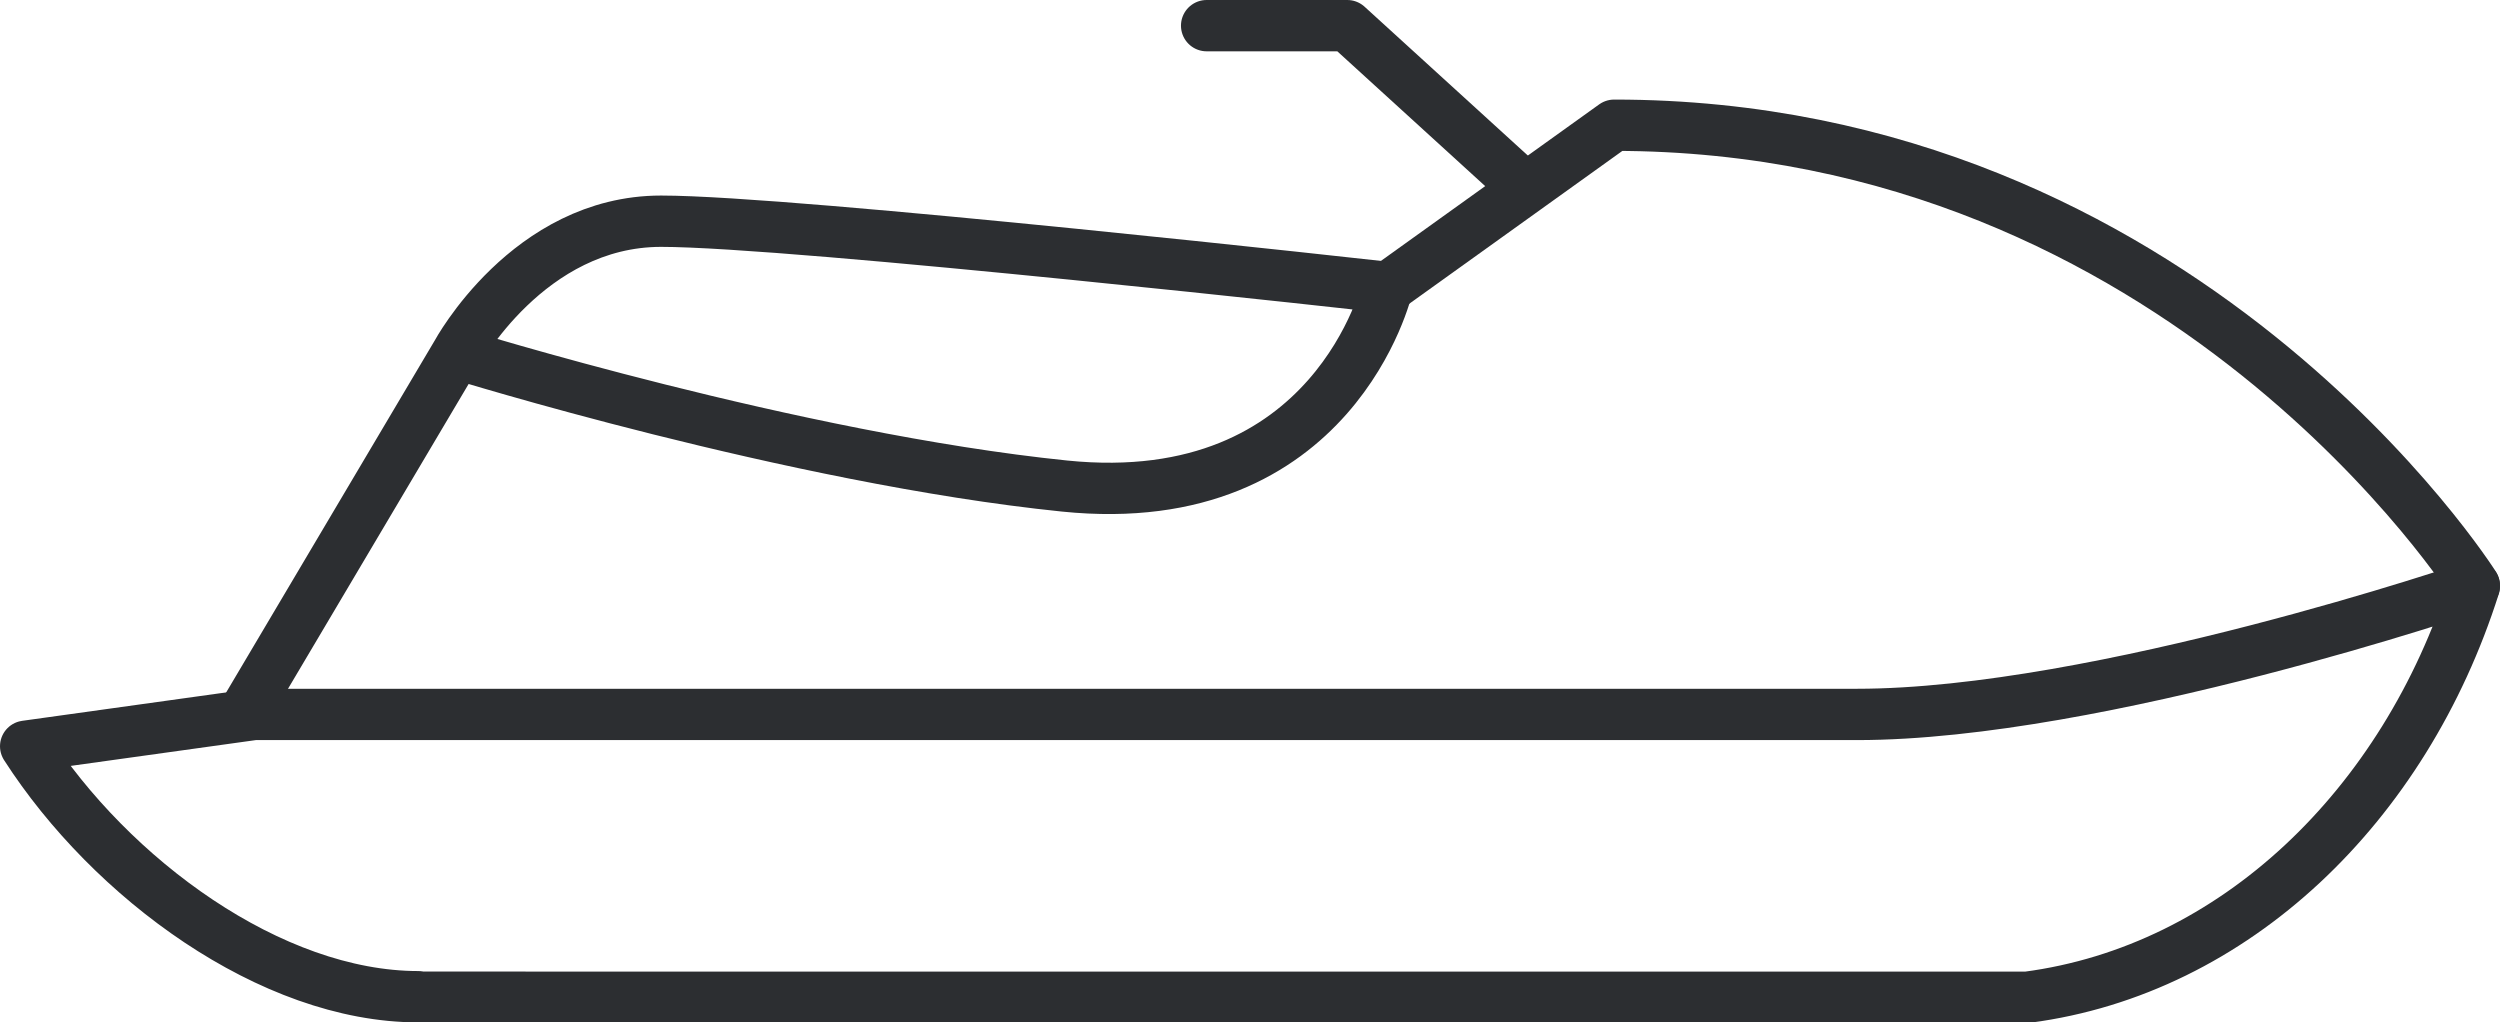
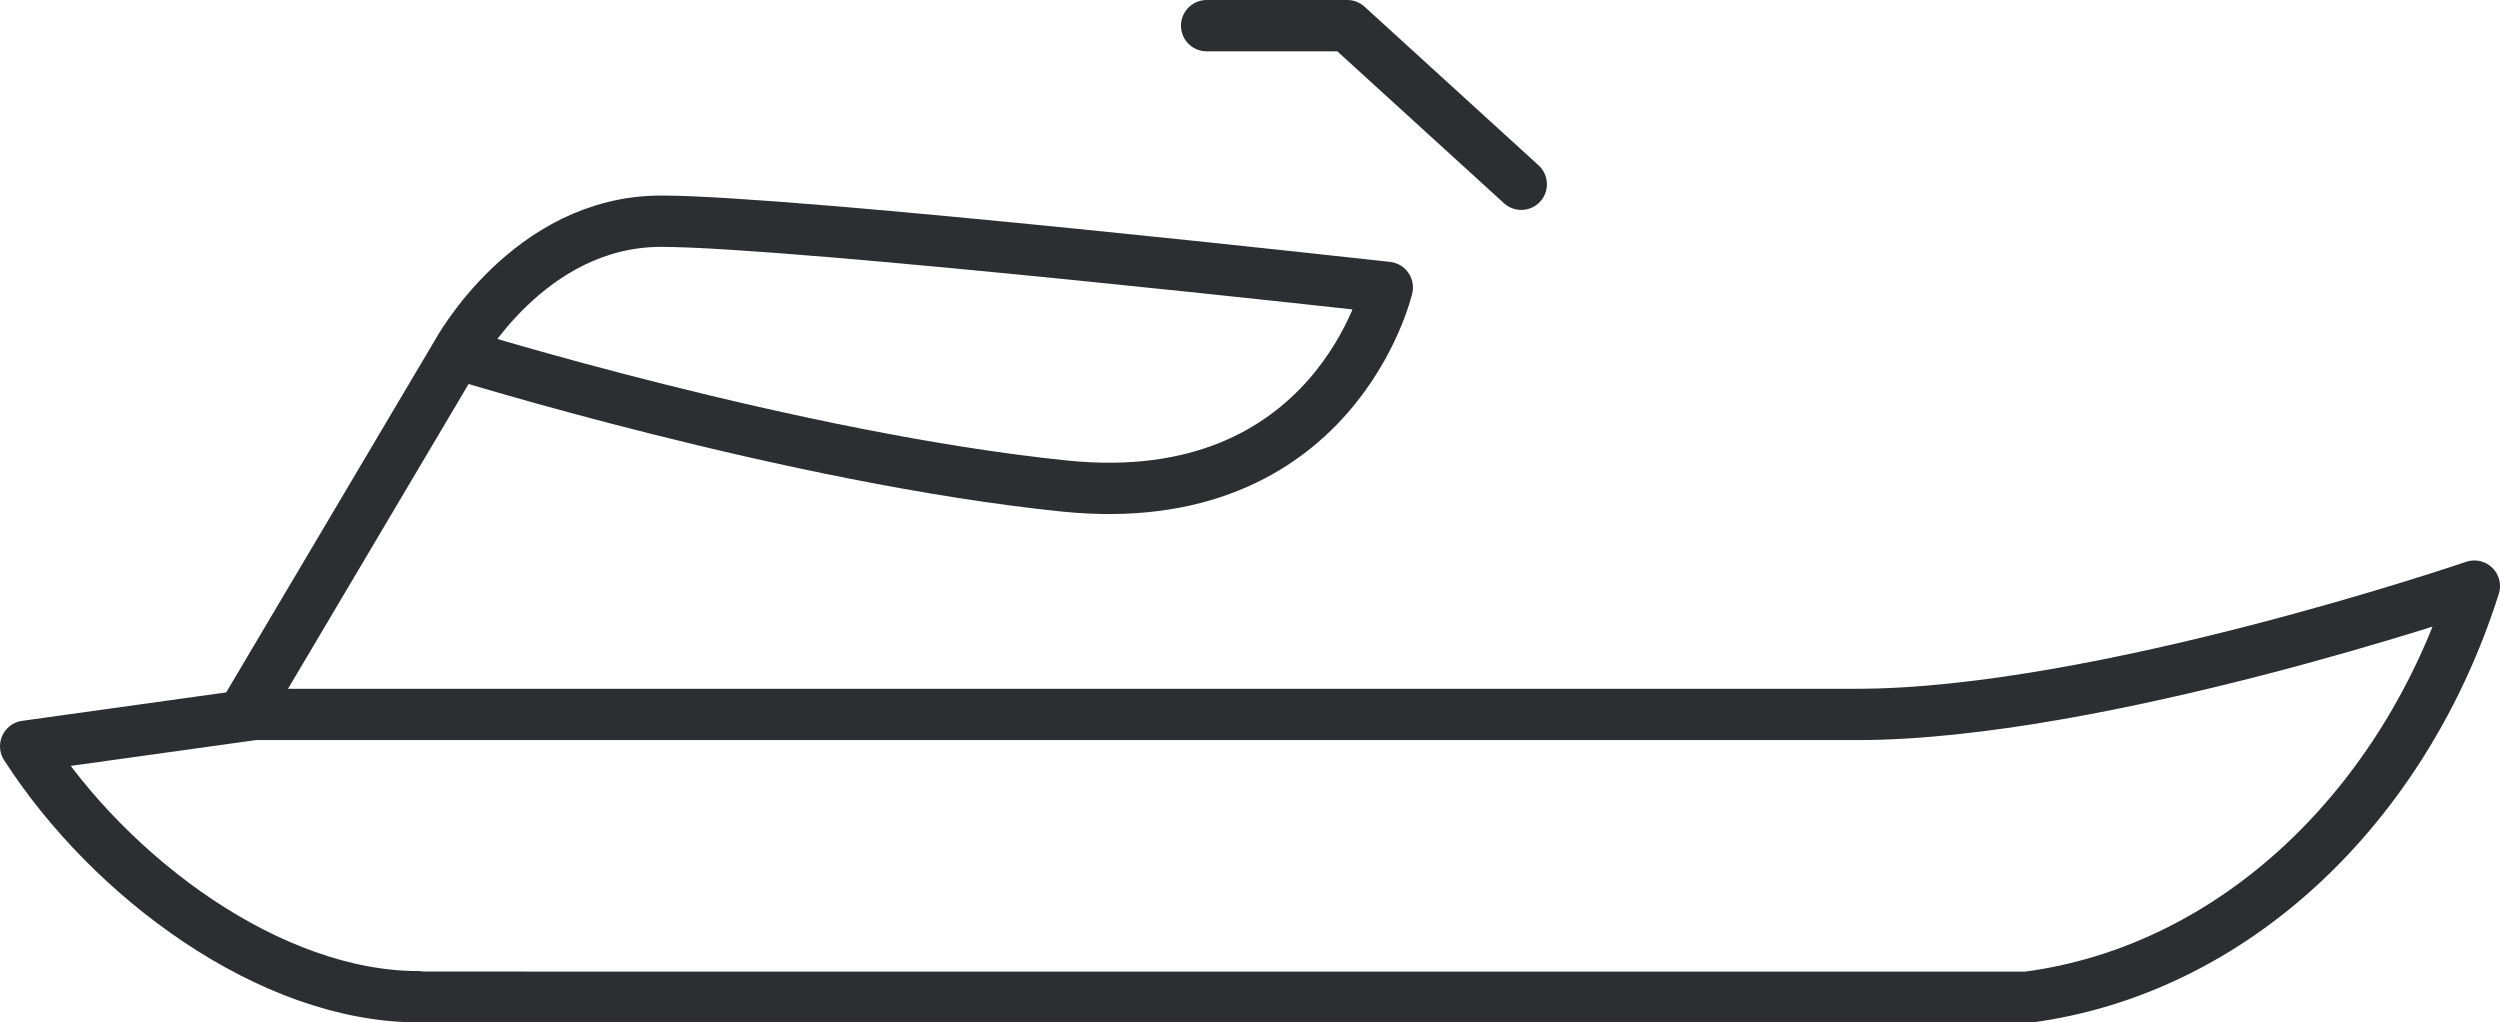
<svg xmlns="http://www.w3.org/2000/svg" id="icons" viewBox="0 0 48.71 19.92">
  <defs>
    <style>.cls-1{fill:none;stroke:#2c2e31;stroke-linecap:round;stroke-linejoin:round;}</style>
  </defs>
  <path class="cls-1" d="M8.15,19.42c-2.87,0-5.99-2.3-7.65-4.88l4.45-.62h31.23c4.72,0,12.03-2.5,12.03-2.5-1.36,4.29-4.68,7.48-8.71,8.01H8.15" />
  <path class="cls-1" d="M8.9,6.89s1.39-2.58,3.98-2.58,14.15,1.29,14.15,1.29c0,0-1.02,4.41-6.29,3.87-5.27-.54-11.84-2.58-11.84-2.58l-4.16,7.02" />
-   <path class="cls-1" d="M48.21,11.41S42.55,2.44,31.45,2.44l-4.42,3.17" />
  <polyline class="cls-1" points="29.64 3.59 26.25 .5 23.51 .5" />
</svg>